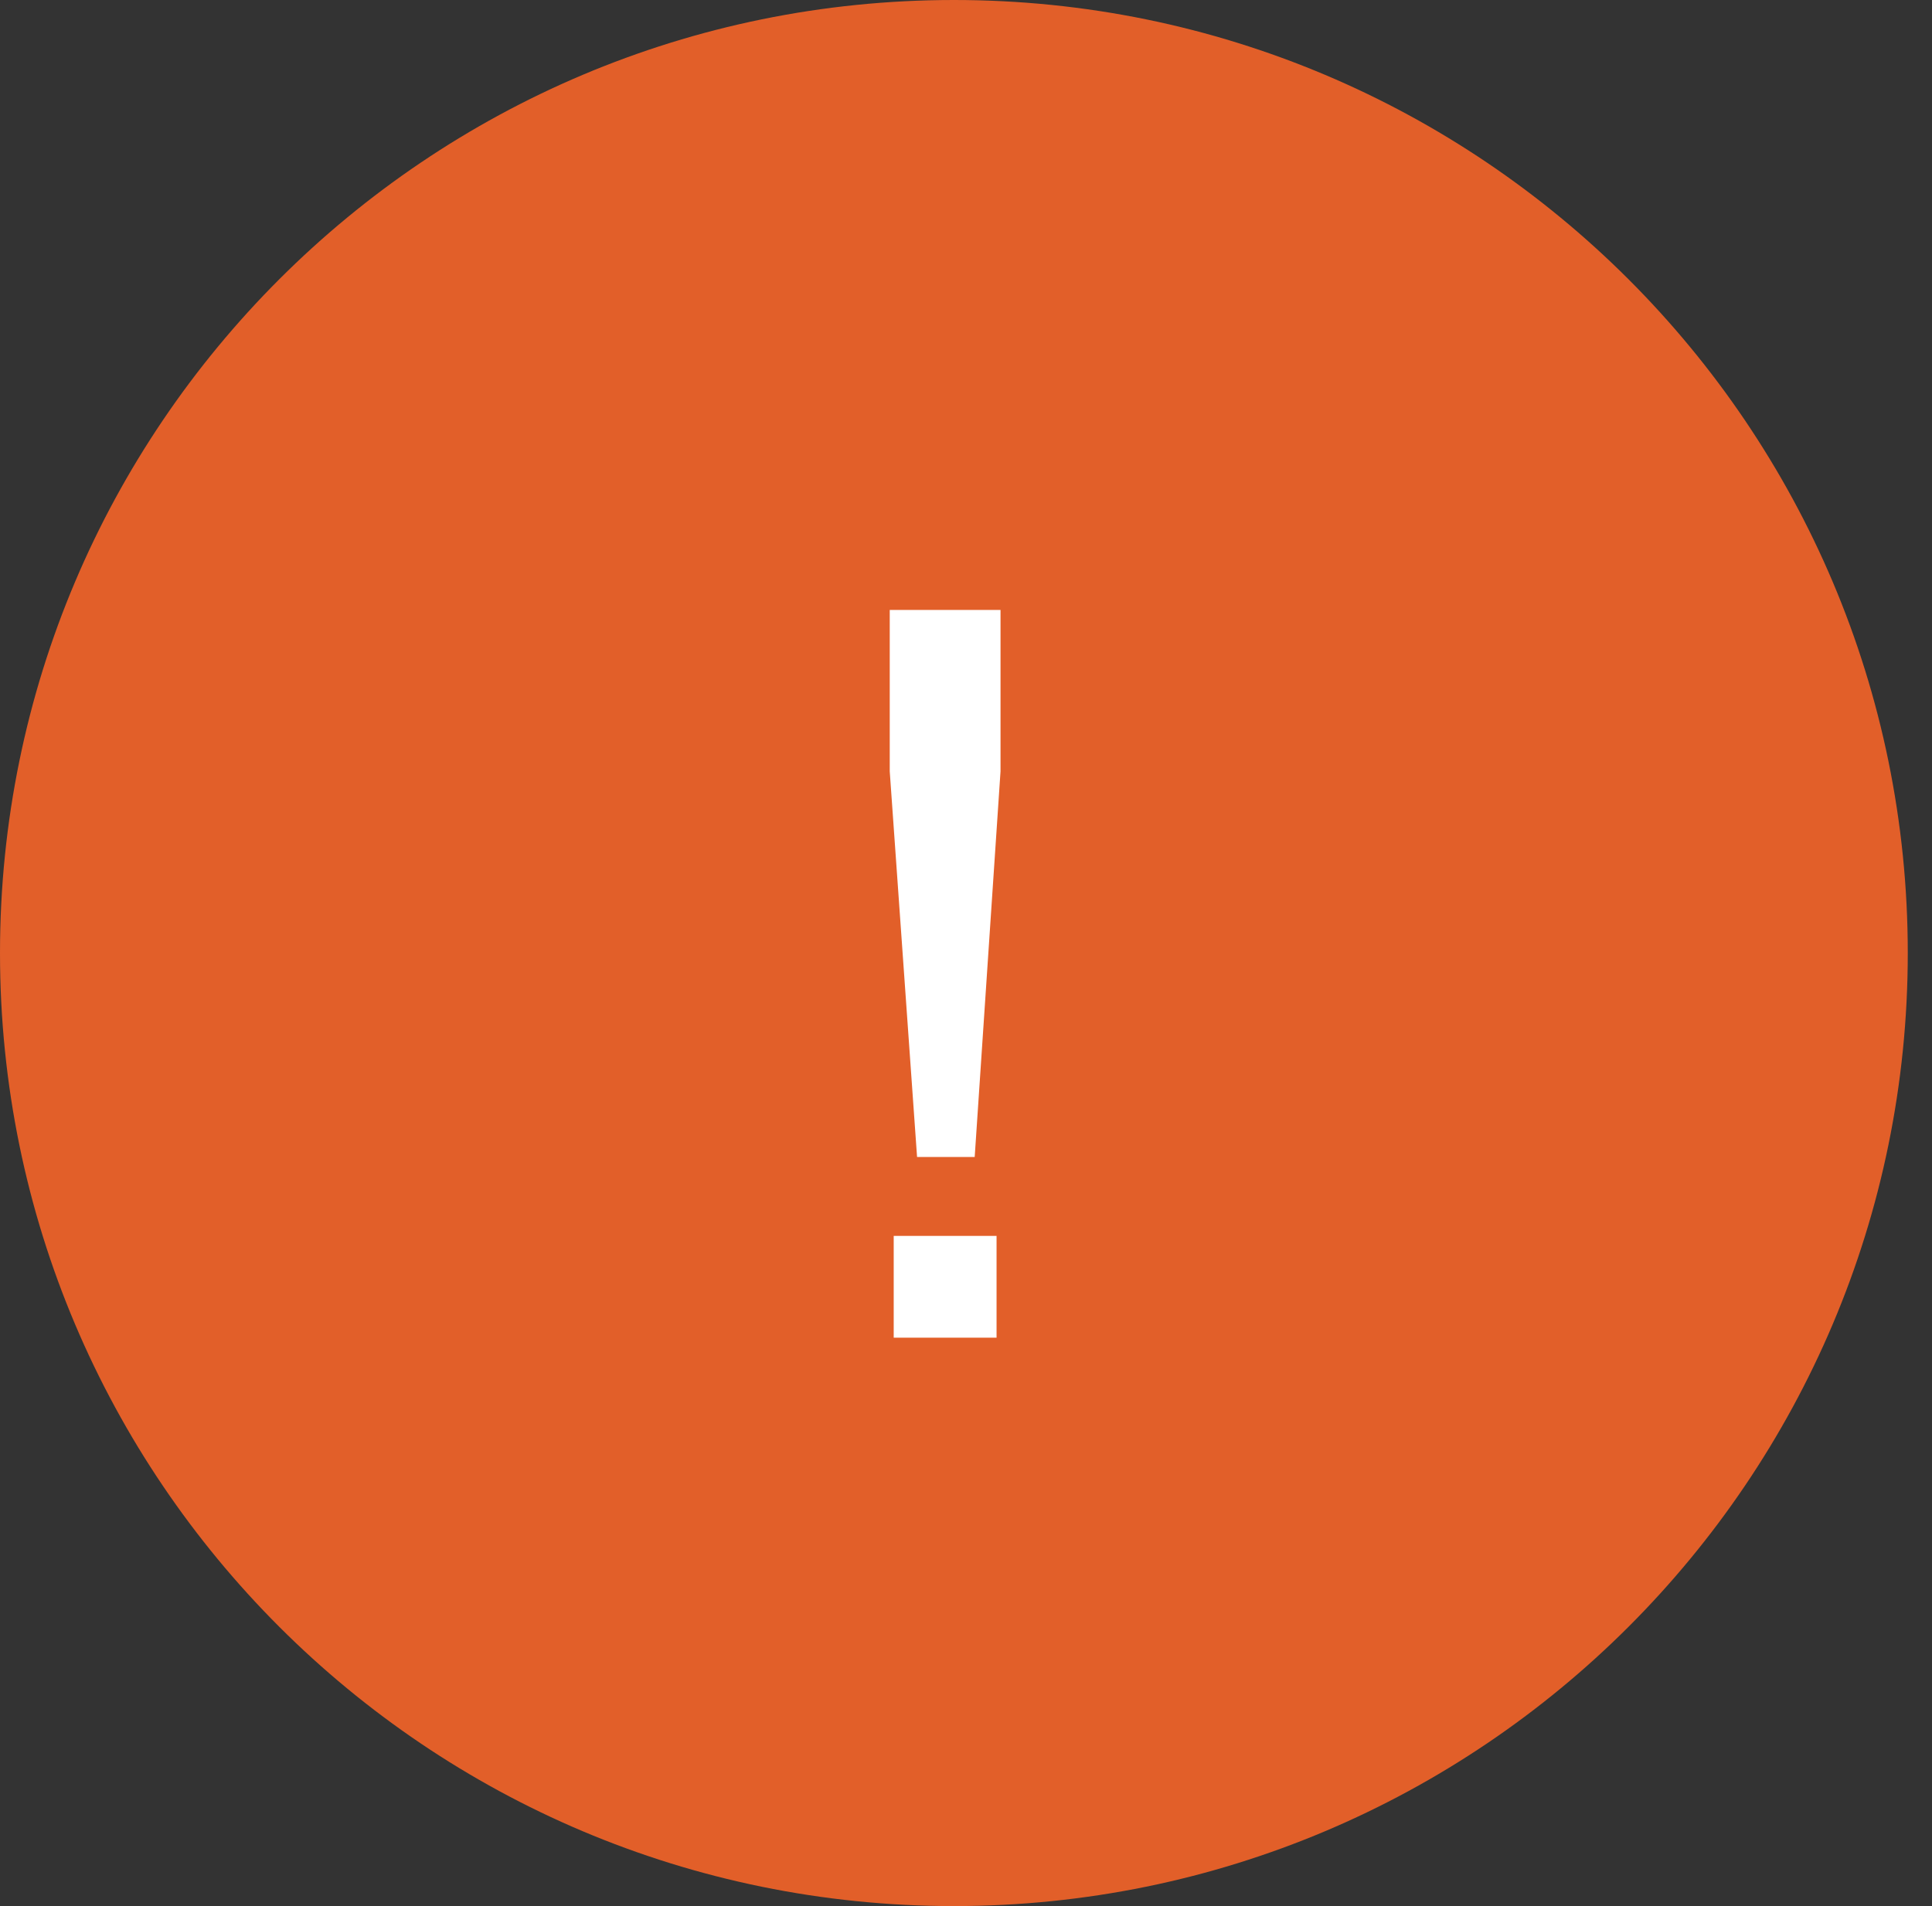
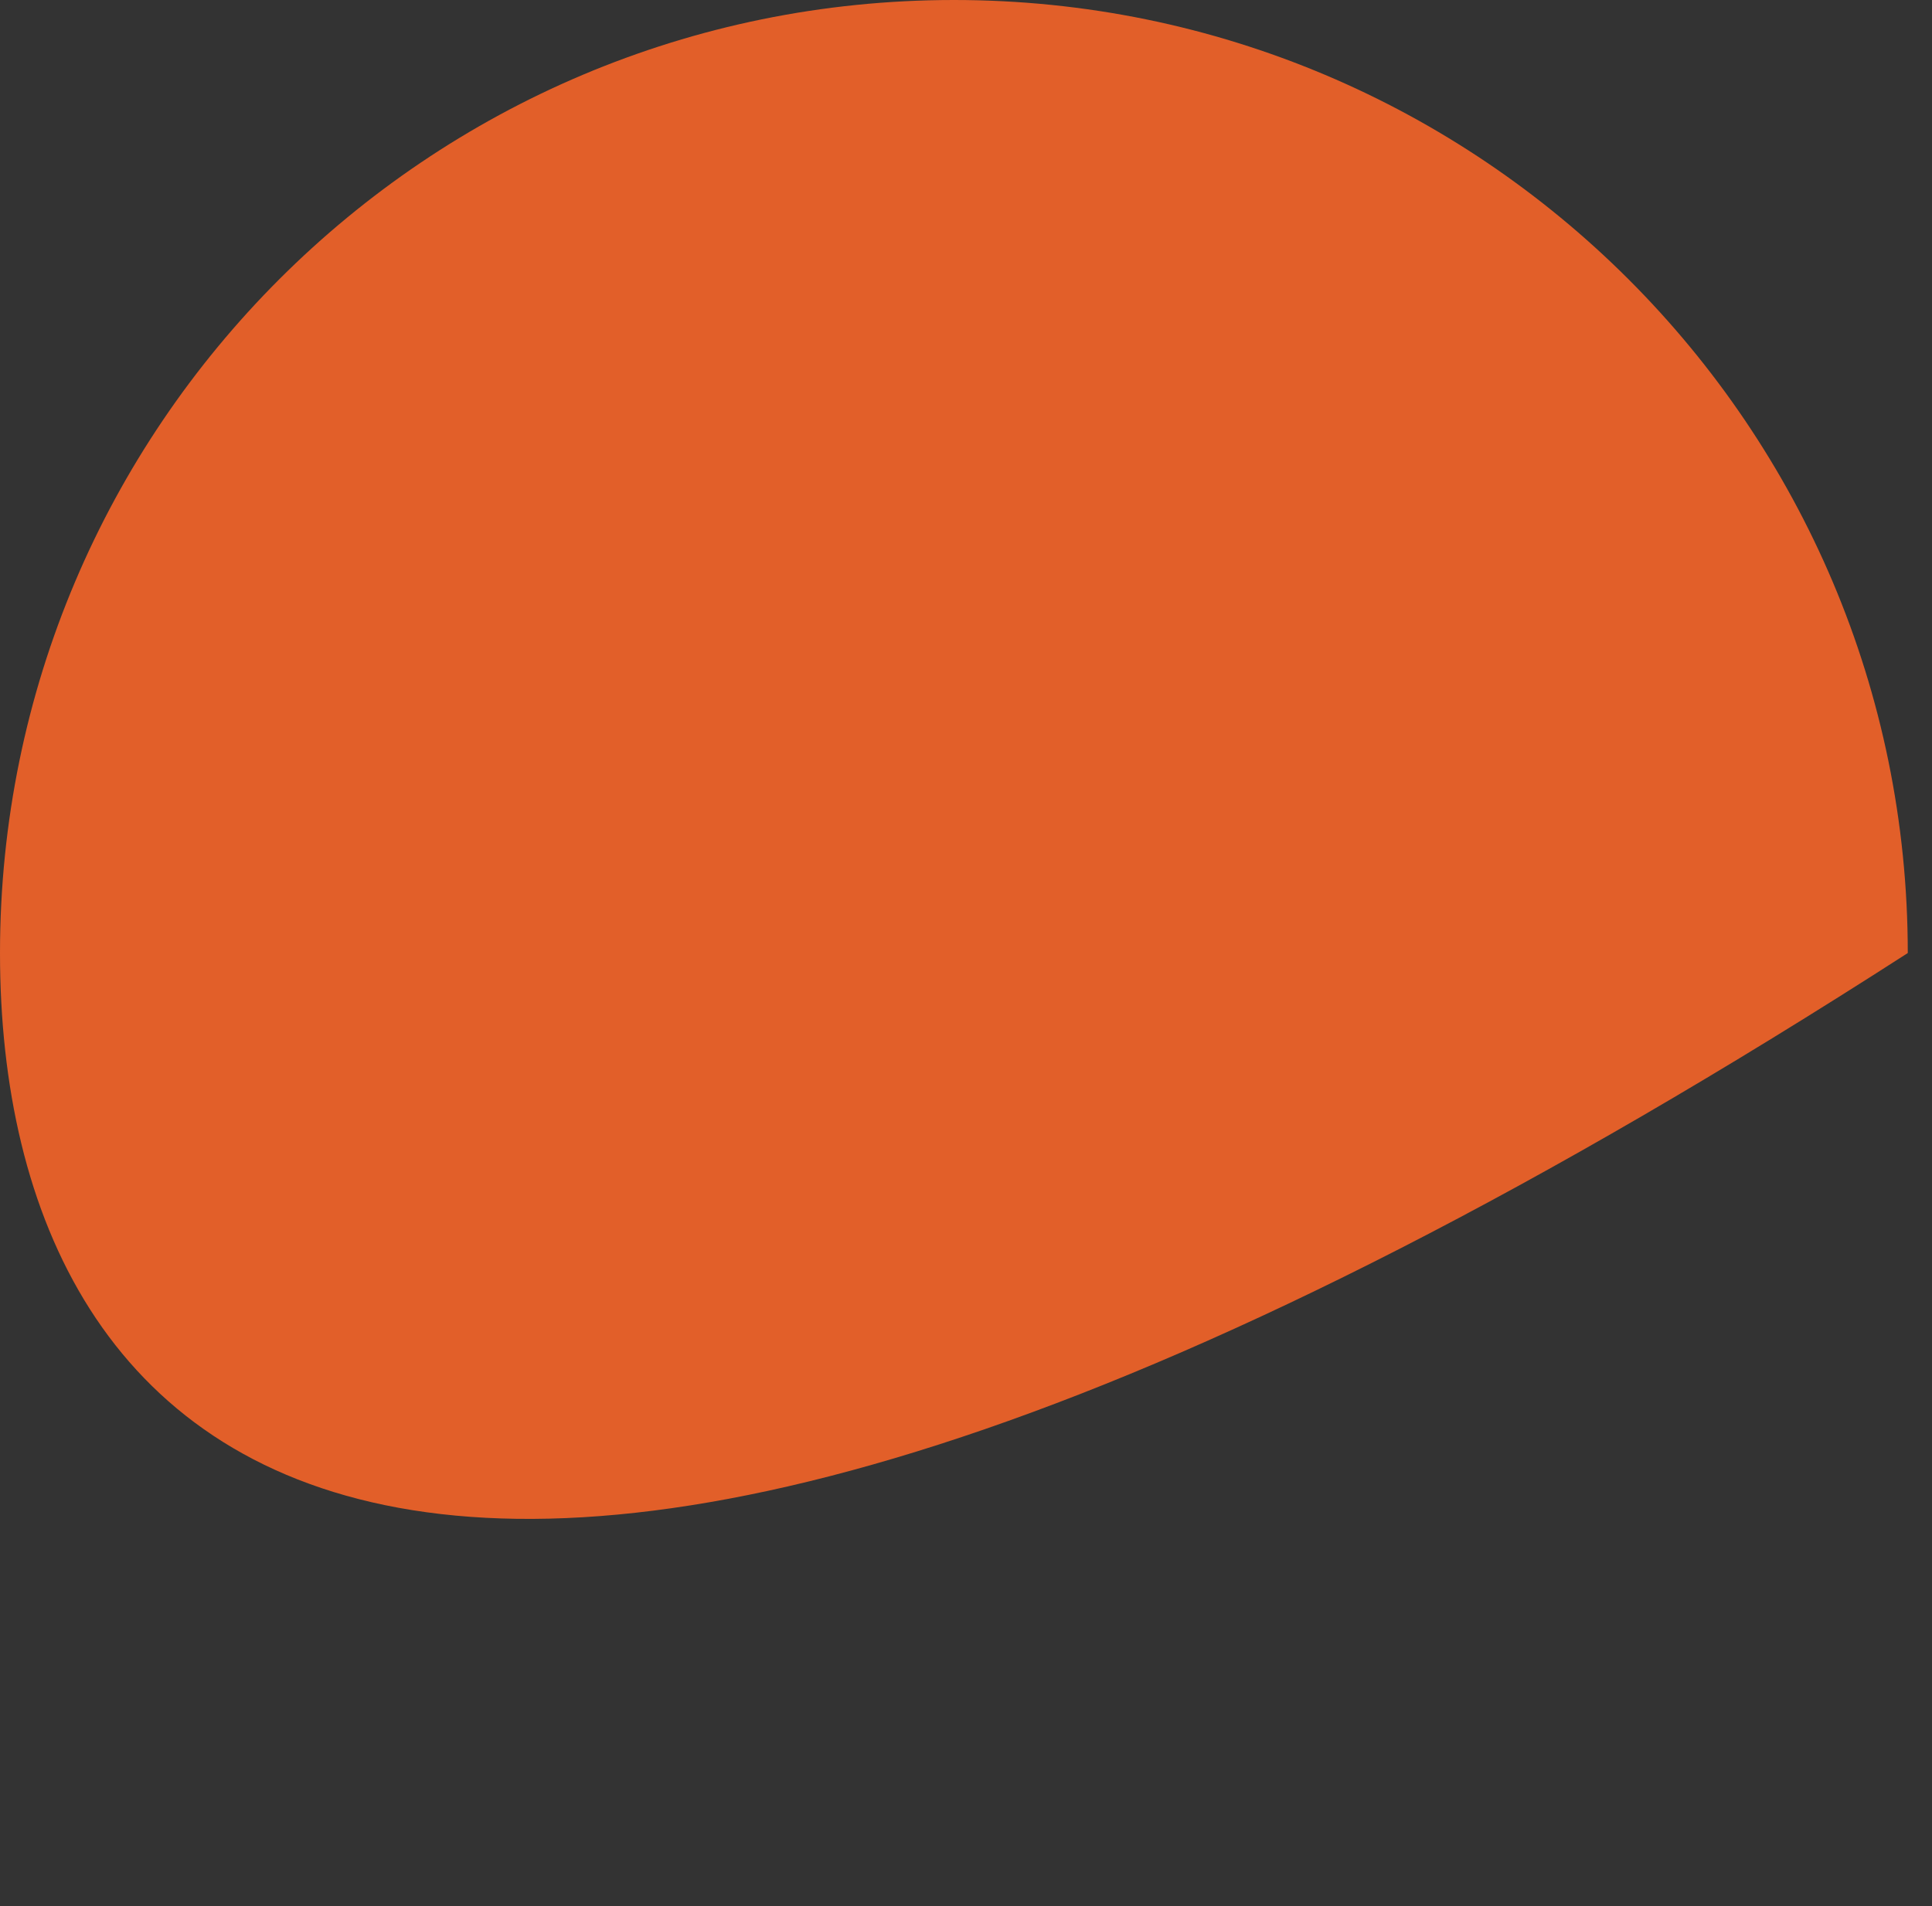
<svg xmlns="http://www.w3.org/2000/svg" width="76" height="75" viewBox="0 0 76 75">
  <rect x="0" y="0" width="76" height="75" fill="#333333" stroke="none" />
  <title>ic_red</title>
  <g fill="none" fill-rule="evenodd">
-     <path d="M75.047 37.5c0 20.71-16.8 37.5-37.523 37.5C16.8 75 0 58.21 0 37.5S16.8 0 37.524 0c20.723 0 37.523 16.79 37.523 37.5" fill="#E25F29" />
-     <path d="M35.156 52.635h4.046V48.63h-4.046v4.005zm.919-7.11L35 30.35V24h4.358v6.35l-1.016 15.175h-2.267z" fill="#FFF" />
+     <path d="M75.047 37.5C16.8 75 0 58.21 0 37.5S16.8 0 37.524 0c20.723 0 37.523 16.79 37.523 37.5" fill="#E25F29" />
  </g>
</svg>